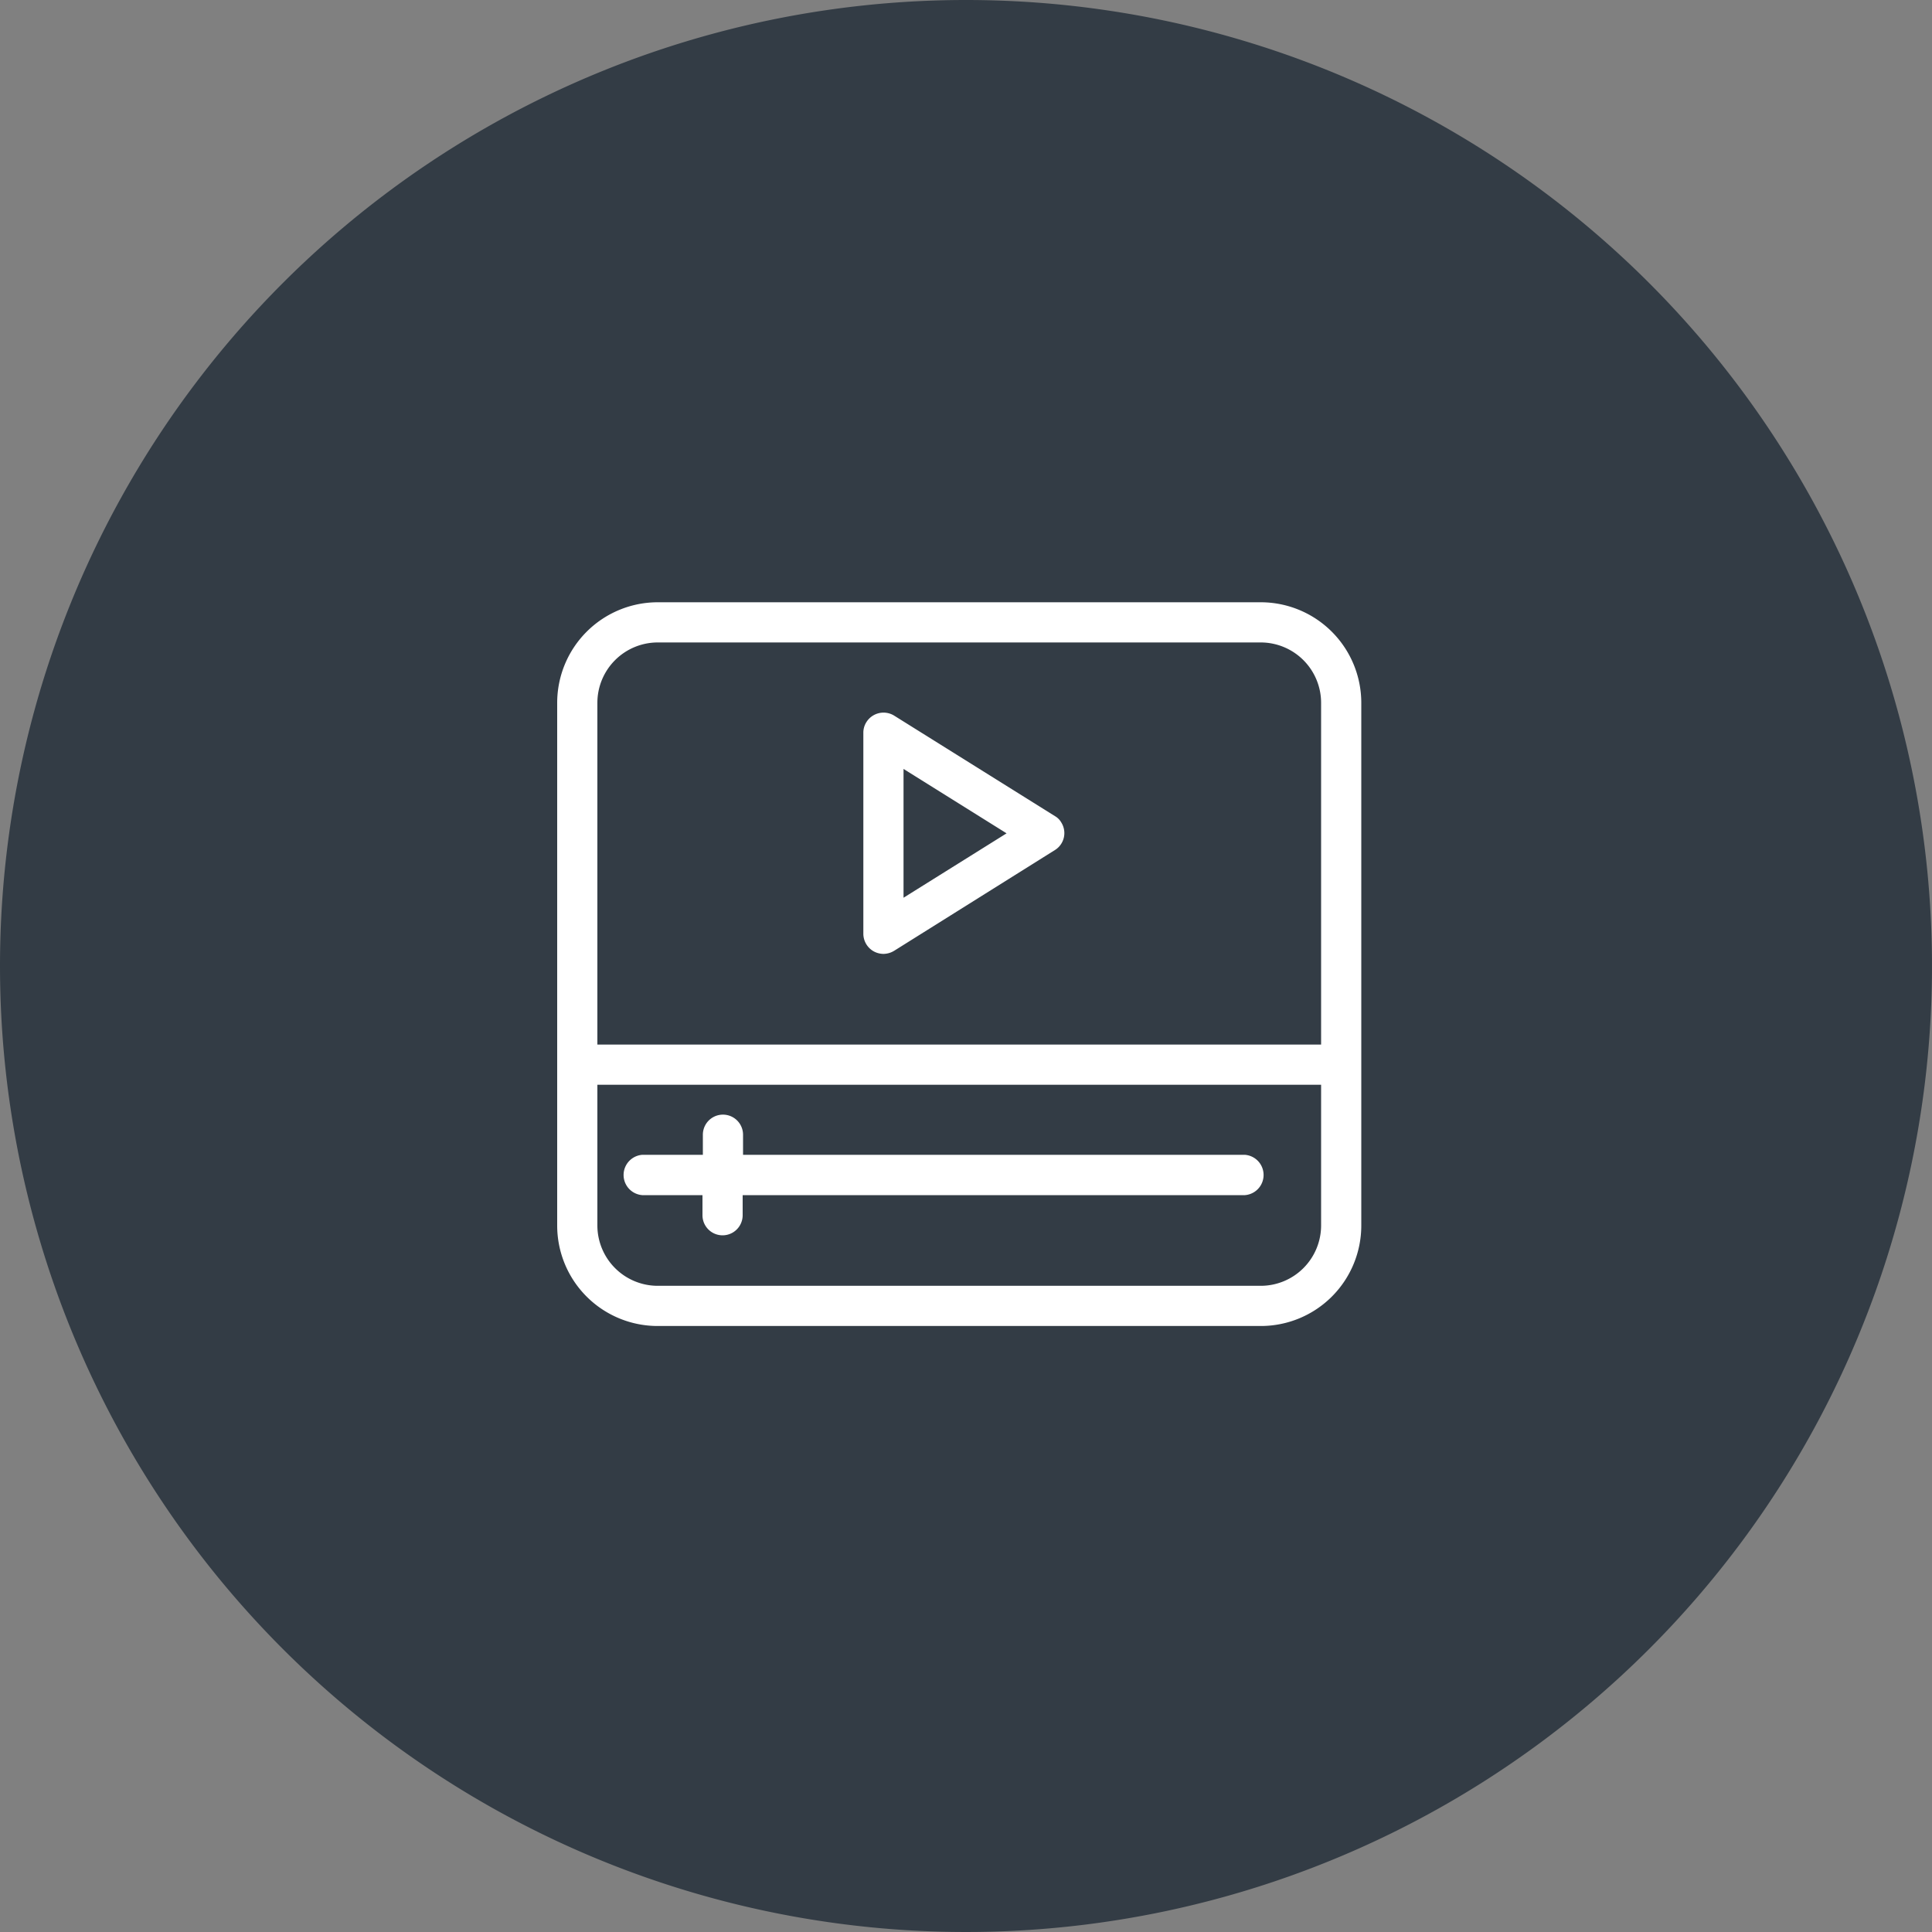
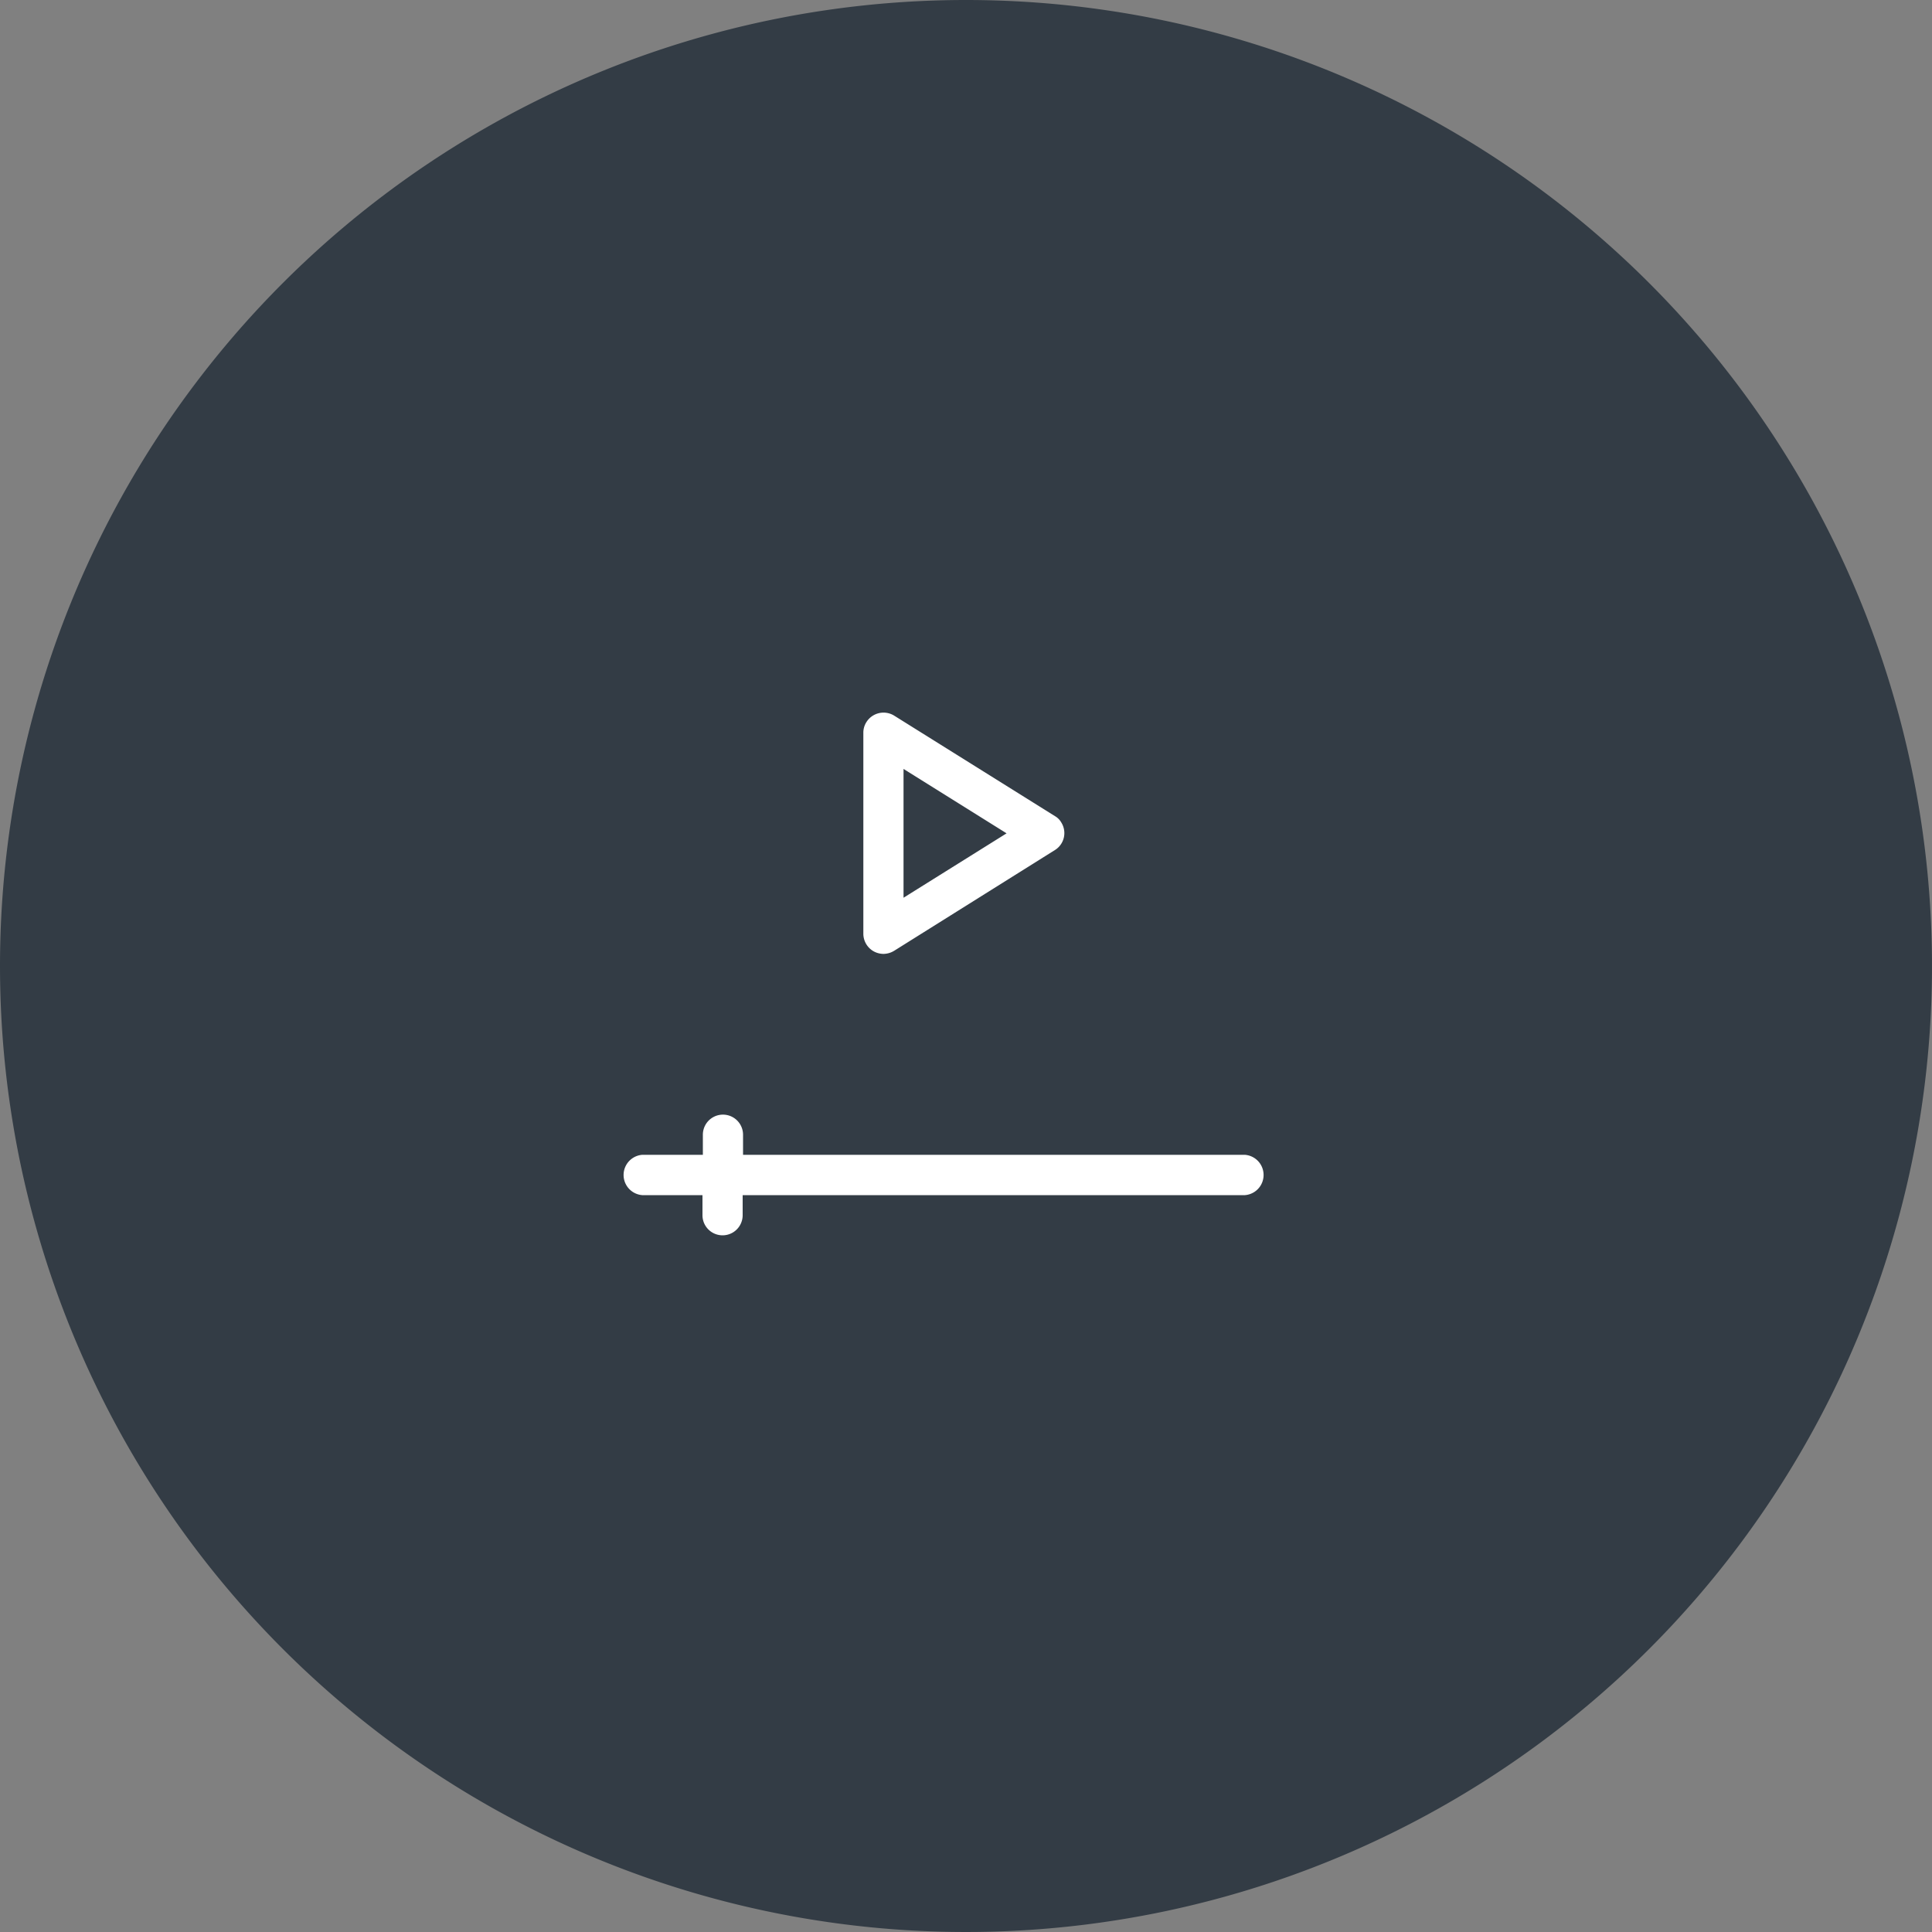
<svg xmlns="http://www.w3.org/2000/svg" viewBox="0 0 150 150">
  <rect x="0" y="0" width="150" height="150" fill="#808080" stroke="none" />
-   <path d="m75 0a75 75 0 1 1 -75 75 75 75 0 0 1 75-75z" fill="#333c45" />
+   <path d="m75 0a75 75 0 1 1 -75 75 75 75 0 0 1 75-75" fill="#333c45" />
  <g fill="#fff">
-     <path d="m97.89 46.76h-46.83a7.81 7.81 0 0 0 -7.8 7.81v40.58a7.8 7.8 0 0 0 7.8 7.8h46.83a7.8 7.8 0 0 0 7.8-7.8v-40.58a7.81 7.81 0 0 0 -7.8-7.81zm-46.83 3.12h46.83a4.69 4.69 0 0 1 4.68 4.69v26.53h-56.19v-26.53a4.69 4.69 0 0 1 4.68-4.69zm46.83 49.95h-46.83a4.69 4.69 0 0 1 -4.68-4.68v-10.93h56.19v10.93a4.69 4.69 0 0 1 -4.68 4.68z" />
    <path d="m67.83 73.86a1.6 1.6 0 0 0 .76.2 1.63 1.63 0 0 0 .83-.24l12.48-7.82a1.55 1.55 0 0 0 .5-2.14 1.33 1.33 0 0 0 -.5-.5l-12.48-7.8a1.57 1.57 0 0 0 -2.15.5 1.52 1.52 0 0 0 -.24.83v15.6a1.57 1.57 0 0 0 .8 1.37zm2.32-14.16 8 5-8 5z" />
    <path d="m96.69 89.66h-39v-1.56a1.56 1.56 0 0 0 -3.12 0v1.56h-4.71a1.57 1.57 0 0 0 0 3.13h4.68v1.56a1.56 1.56 0 0 0 3.12 0v-1.56h39a1.57 1.57 0 0 0 0-3.13z" />
  </g>
</svg>